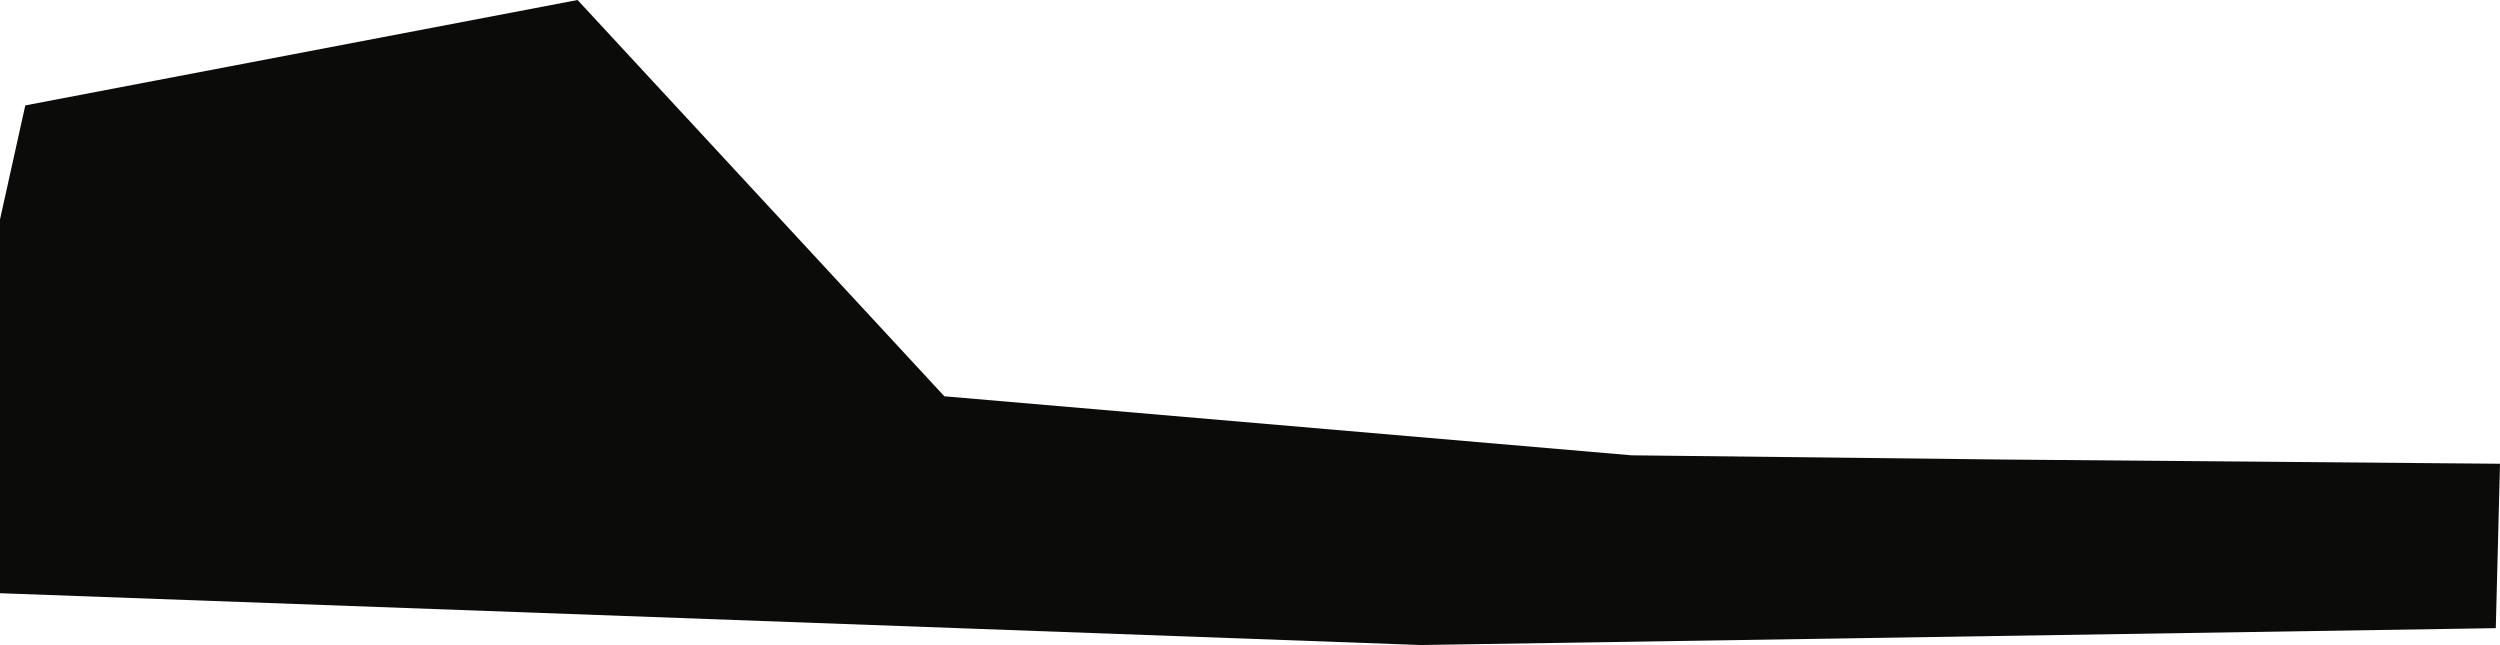
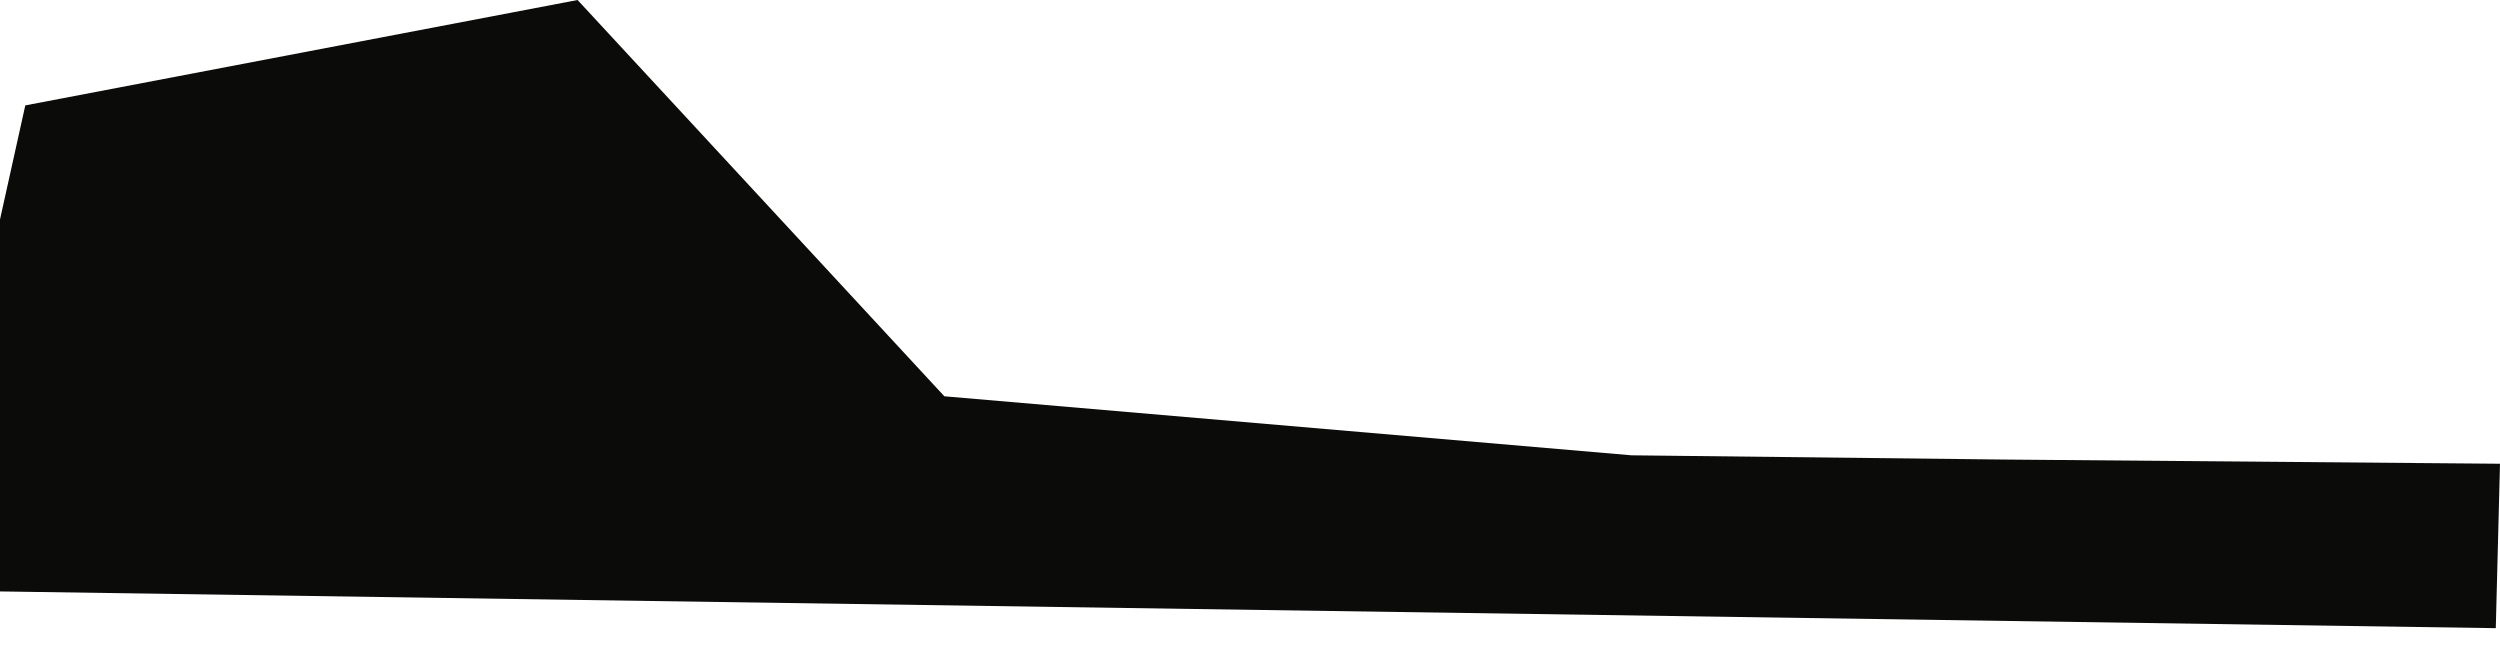
<svg xmlns="http://www.w3.org/2000/svg" width="1186" height="306" viewBox="0 0 1186 306" fill="none">
-   <path d="M774 216L448 188L274 0L12 50L-39 280L674 306L1184 298L1186 220L950 218L774 216Z" fill="#0B0B0A" />
+   <path d="M774 216L448 188L274 0L12 50L-39 280L1184 298L1186 220L950 218L774 216Z" fill="#0B0B0A" />
</svg>